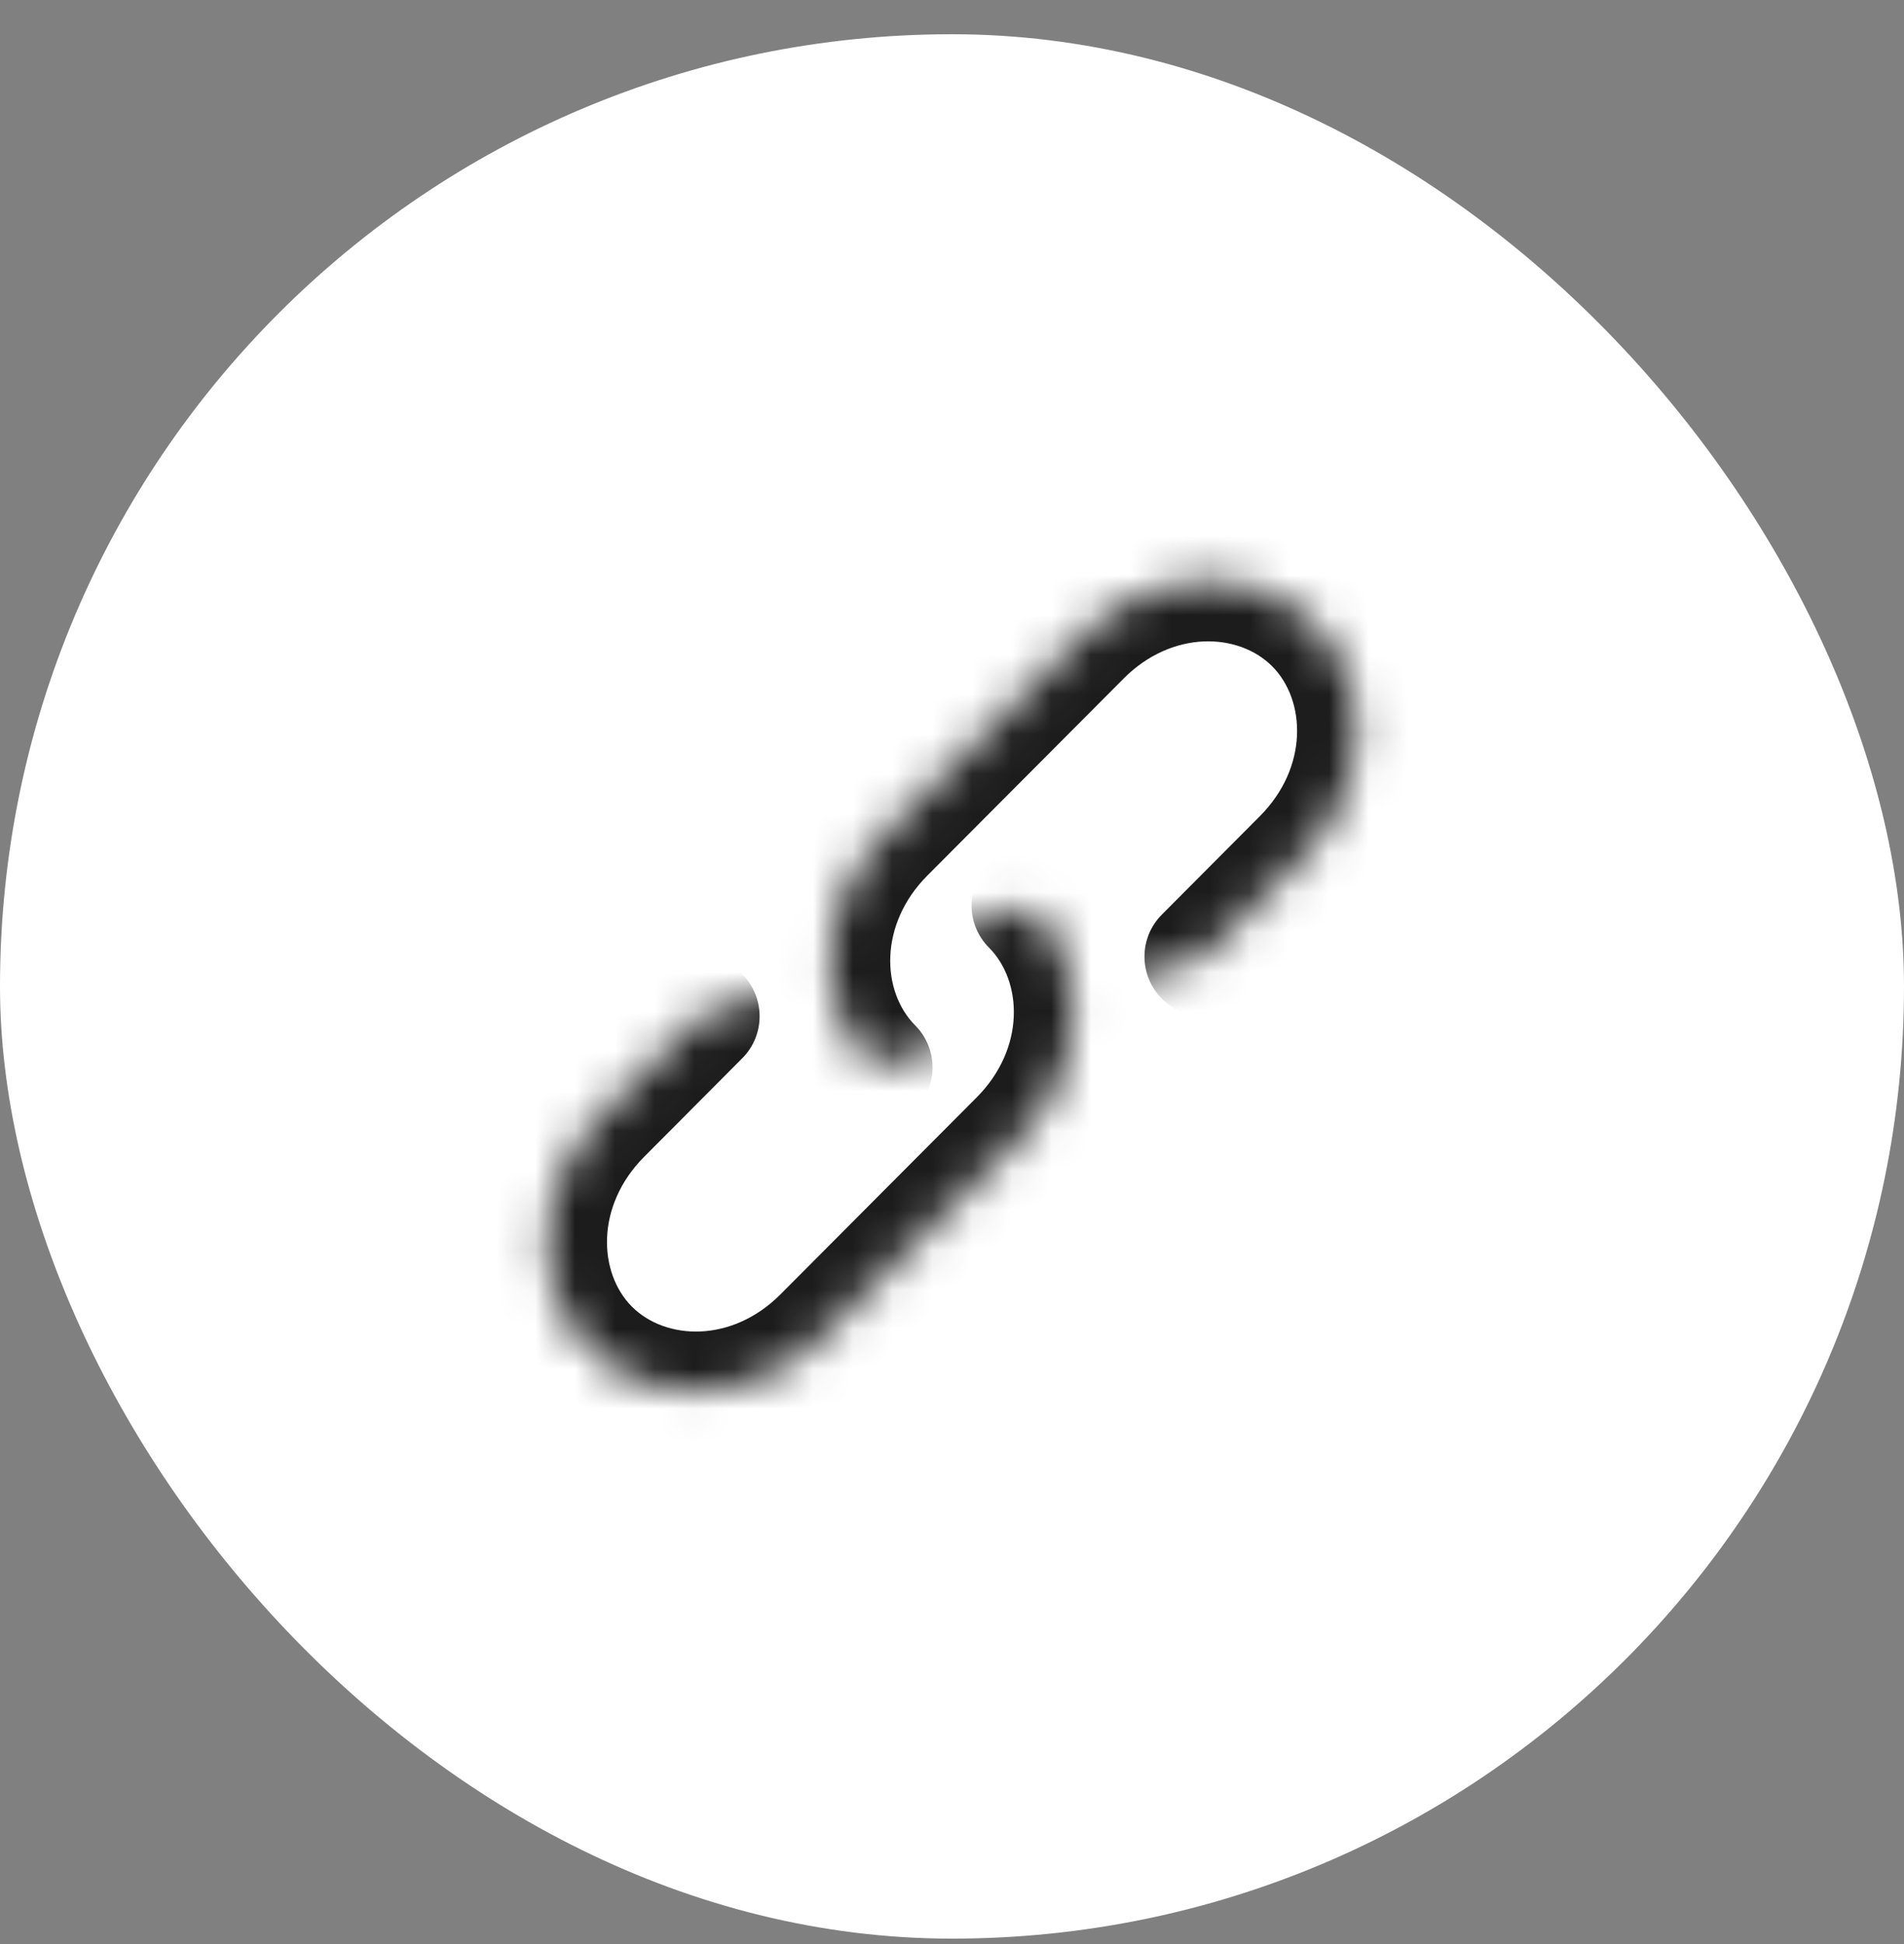
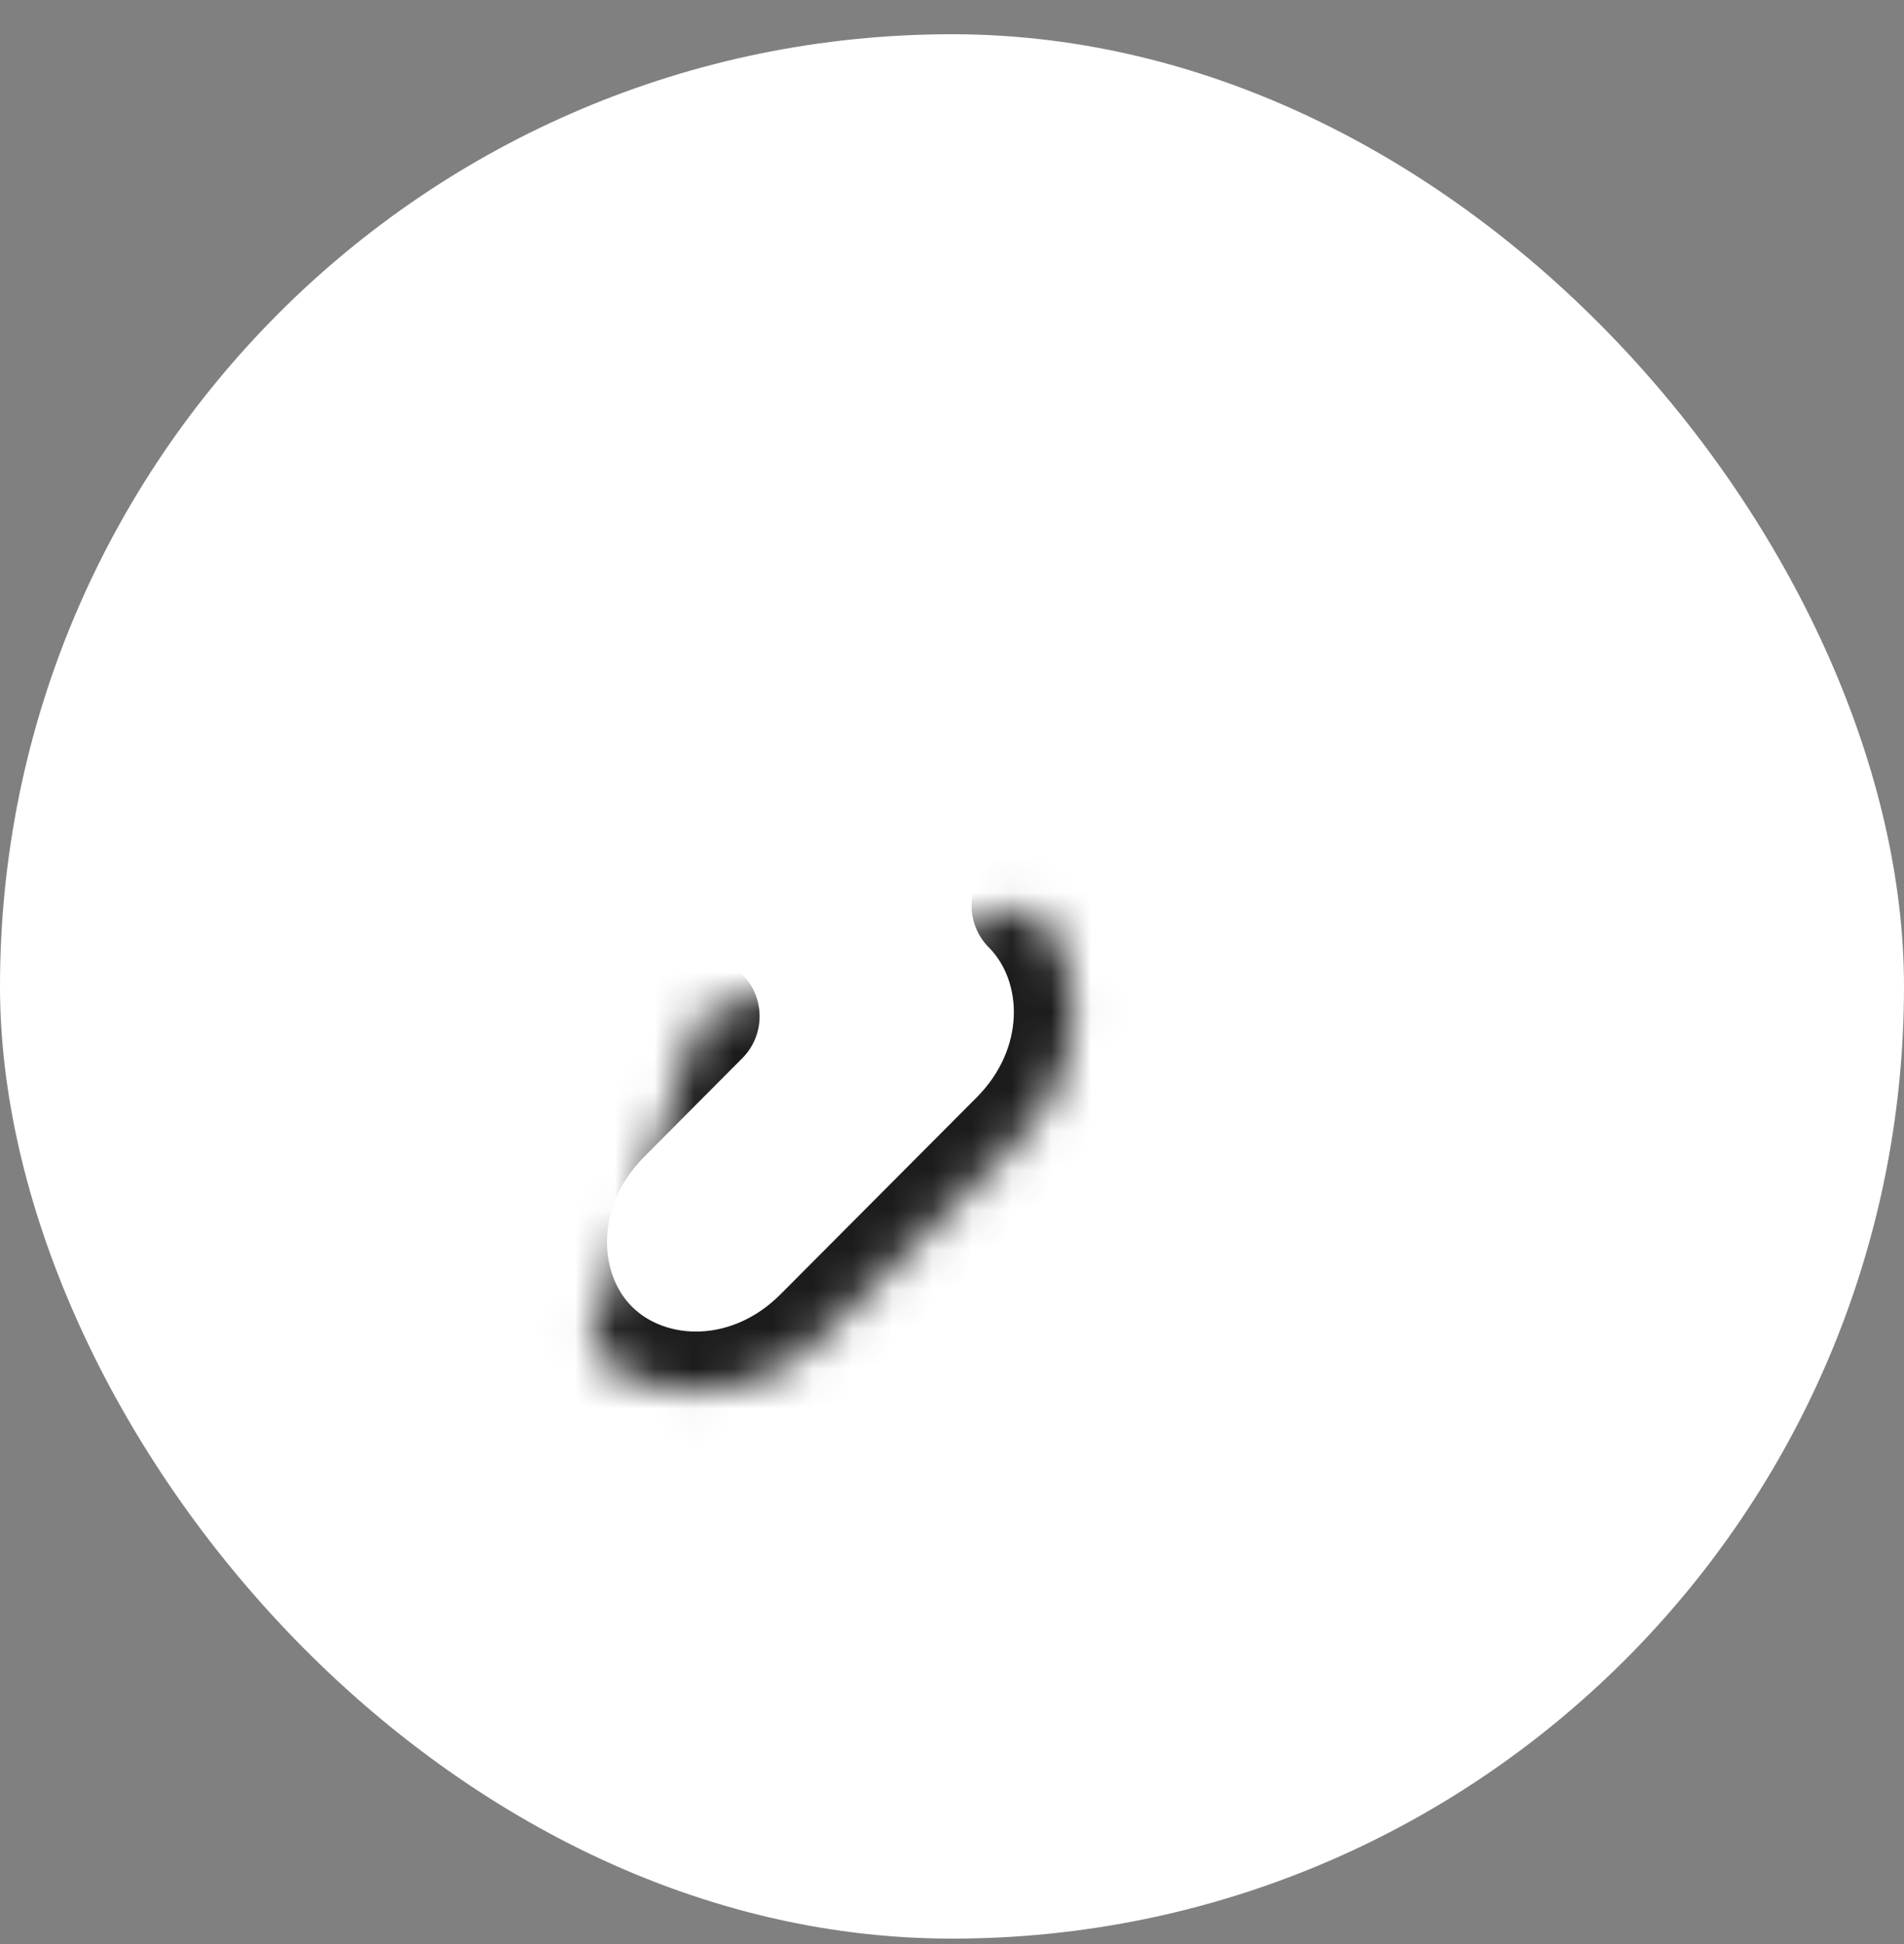
<svg xmlns="http://www.w3.org/2000/svg" width="48" height="49" viewBox="0 0 48 49" fill="none">
  <rect x="0" y="0" width="48" height="49" fill="#808080" stroke="none" />
  <rect y="0.863" width="48" height="48" rx="24" fill="white" />
  <mask id="path-2-inside-1_4678_53063" fill="white">
-     <path d="M22.009 26.903C20.473 25.361 20.611 22.721 22.318 21.009L27.262 16.046C28.968 14.332 31.597 14.194 33.134 15.735C34.671 17.276 34.531 19.916 32.825 21.63L30.352 24.111" />
-   </mask>
+     </mask>
  <path d="M20.946 27.961C21.53 28.548 22.48 28.55 23.067 27.966C23.654 27.381 23.656 26.431 23.071 25.844L20.946 27.961ZM22.318 21.009L23.38 22.067L23.38 22.067L22.318 21.009ZM27.262 16.046L28.325 17.105L28.325 17.104L27.262 16.046ZM32.825 21.63L33.887 22.689L33.888 22.688L32.825 21.63ZM29.29 23.053C28.705 23.64 28.707 24.589 29.294 25.174C29.881 25.759 30.83 25.757 31.415 25.17L29.29 23.053ZM22.009 26.903L23.071 25.844C22.22 24.989 22.15 23.302 23.38 22.067L22.318 21.009L21.255 19.95C19.073 22.14 18.725 25.732 20.946 27.961L22.009 26.903ZM22.318 21.009L23.38 22.067L28.325 17.105L27.262 16.046L26.2 14.987L21.255 19.95L22.318 21.009ZM27.262 16.046L28.325 17.104C29.553 15.871 31.223 15.943 32.072 16.794L33.134 15.735L34.196 14.675C31.97 12.444 28.384 12.794 26.199 14.987L27.262 16.046ZM33.134 15.735L32.072 16.794C32.922 17.647 32.993 19.335 31.762 20.571L32.825 21.63L33.888 22.688C36.069 20.498 36.419 16.905 34.196 14.675L33.134 15.735ZM32.825 21.63L31.762 20.571L29.29 23.053L30.352 24.111L31.415 25.17L33.887 22.689L32.825 21.63Z" fill="#1C1C1C" mask="url(#path-2-inside-1_4678_53063)" />
  <mask id="path-4-inside-2_4678_53063" fill="white">
-     <path d="M25.994 22.824C27.529 24.366 27.391 27.006 25.684 28.718L23.212 31.2L20.74 33.681C19.034 35.395 16.405 35.533 14.868 33.992C13.331 32.451 13.471 29.811 15.177 28.097L17.65 25.616" />
+     <path d="M25.994 22.824C27.529 24.366 27.391 27.006 25.684 28.718L23.212 31.2L20.74 33.681C19.034 35.395 16.405 35.533 14.868 33.992L17.65 25.616" />
  </mask>
  <path d="M27.056 21.766C26.472 21.179 25.522 21.177 24.935 21.762C24.348 22.346 24.346 23.296 24.931 23.883L27.056 21.766ZM25.684 28.718L24.622 27.66L24.622 27.66L25.684 28.718ZM23.212 31.2L22.15 30.141L22.15 30.141L23.212 31.2ZM20.74 33.681L19.677 32.623L19.677 32.623L20.74 33.681ZM15.177 28.097L14.115 27.038L14.114 27.039L15.177 28.097ZM18.712 26.674C19.297 26.087 19.295 25.138 18.708 24.553C18.121 23.968 17.172 23.97 16.587 24.557L18.712 26.674ZM25.994 22.824L24.931 23.883C25.782 24.738 25.852 26.425 24.622 27.66L25.684 28.718L26.747 29.777C28.93 27.587 29.277 23.995 27.056 21.766L25.994 22.824ZM25.684 28.718L24.622 27.66L22.15 30.141L23.212 31.2L24.275 32.258L26.747 29.777L25.684 28.718ZM23.212 31.2L22.15 30.141L19.677 32.623L20.74 33.681L21.803 34.74L24.275 32.258L23.212 31.2ZM20.74 33.681L19.677 32.623C18.449 33.856 16.779 33.784 15.93 32.933L14.868 33.992L13.806 35.051C16.032 37.283 19.618 36.933 21.803 34.74L20.74 33.681ZM14.868 33.992L15.93 32.933C15.08 32.08 15.009 30.392 16.24 29.156L15.177 28.097L14.114 27.039C11.933 29.229 11.583 32.822 13.806 35.051L14.868 33.992ZM15.177 28.097L16.24 29.156L18.712 26.674L17.65 25.616L16.587 24.557L14.115 27.038L15.177 28.097Z" fill="#1C1C1C" mask="url(#path-4-inside-2_4678_53063)" />
</svg>